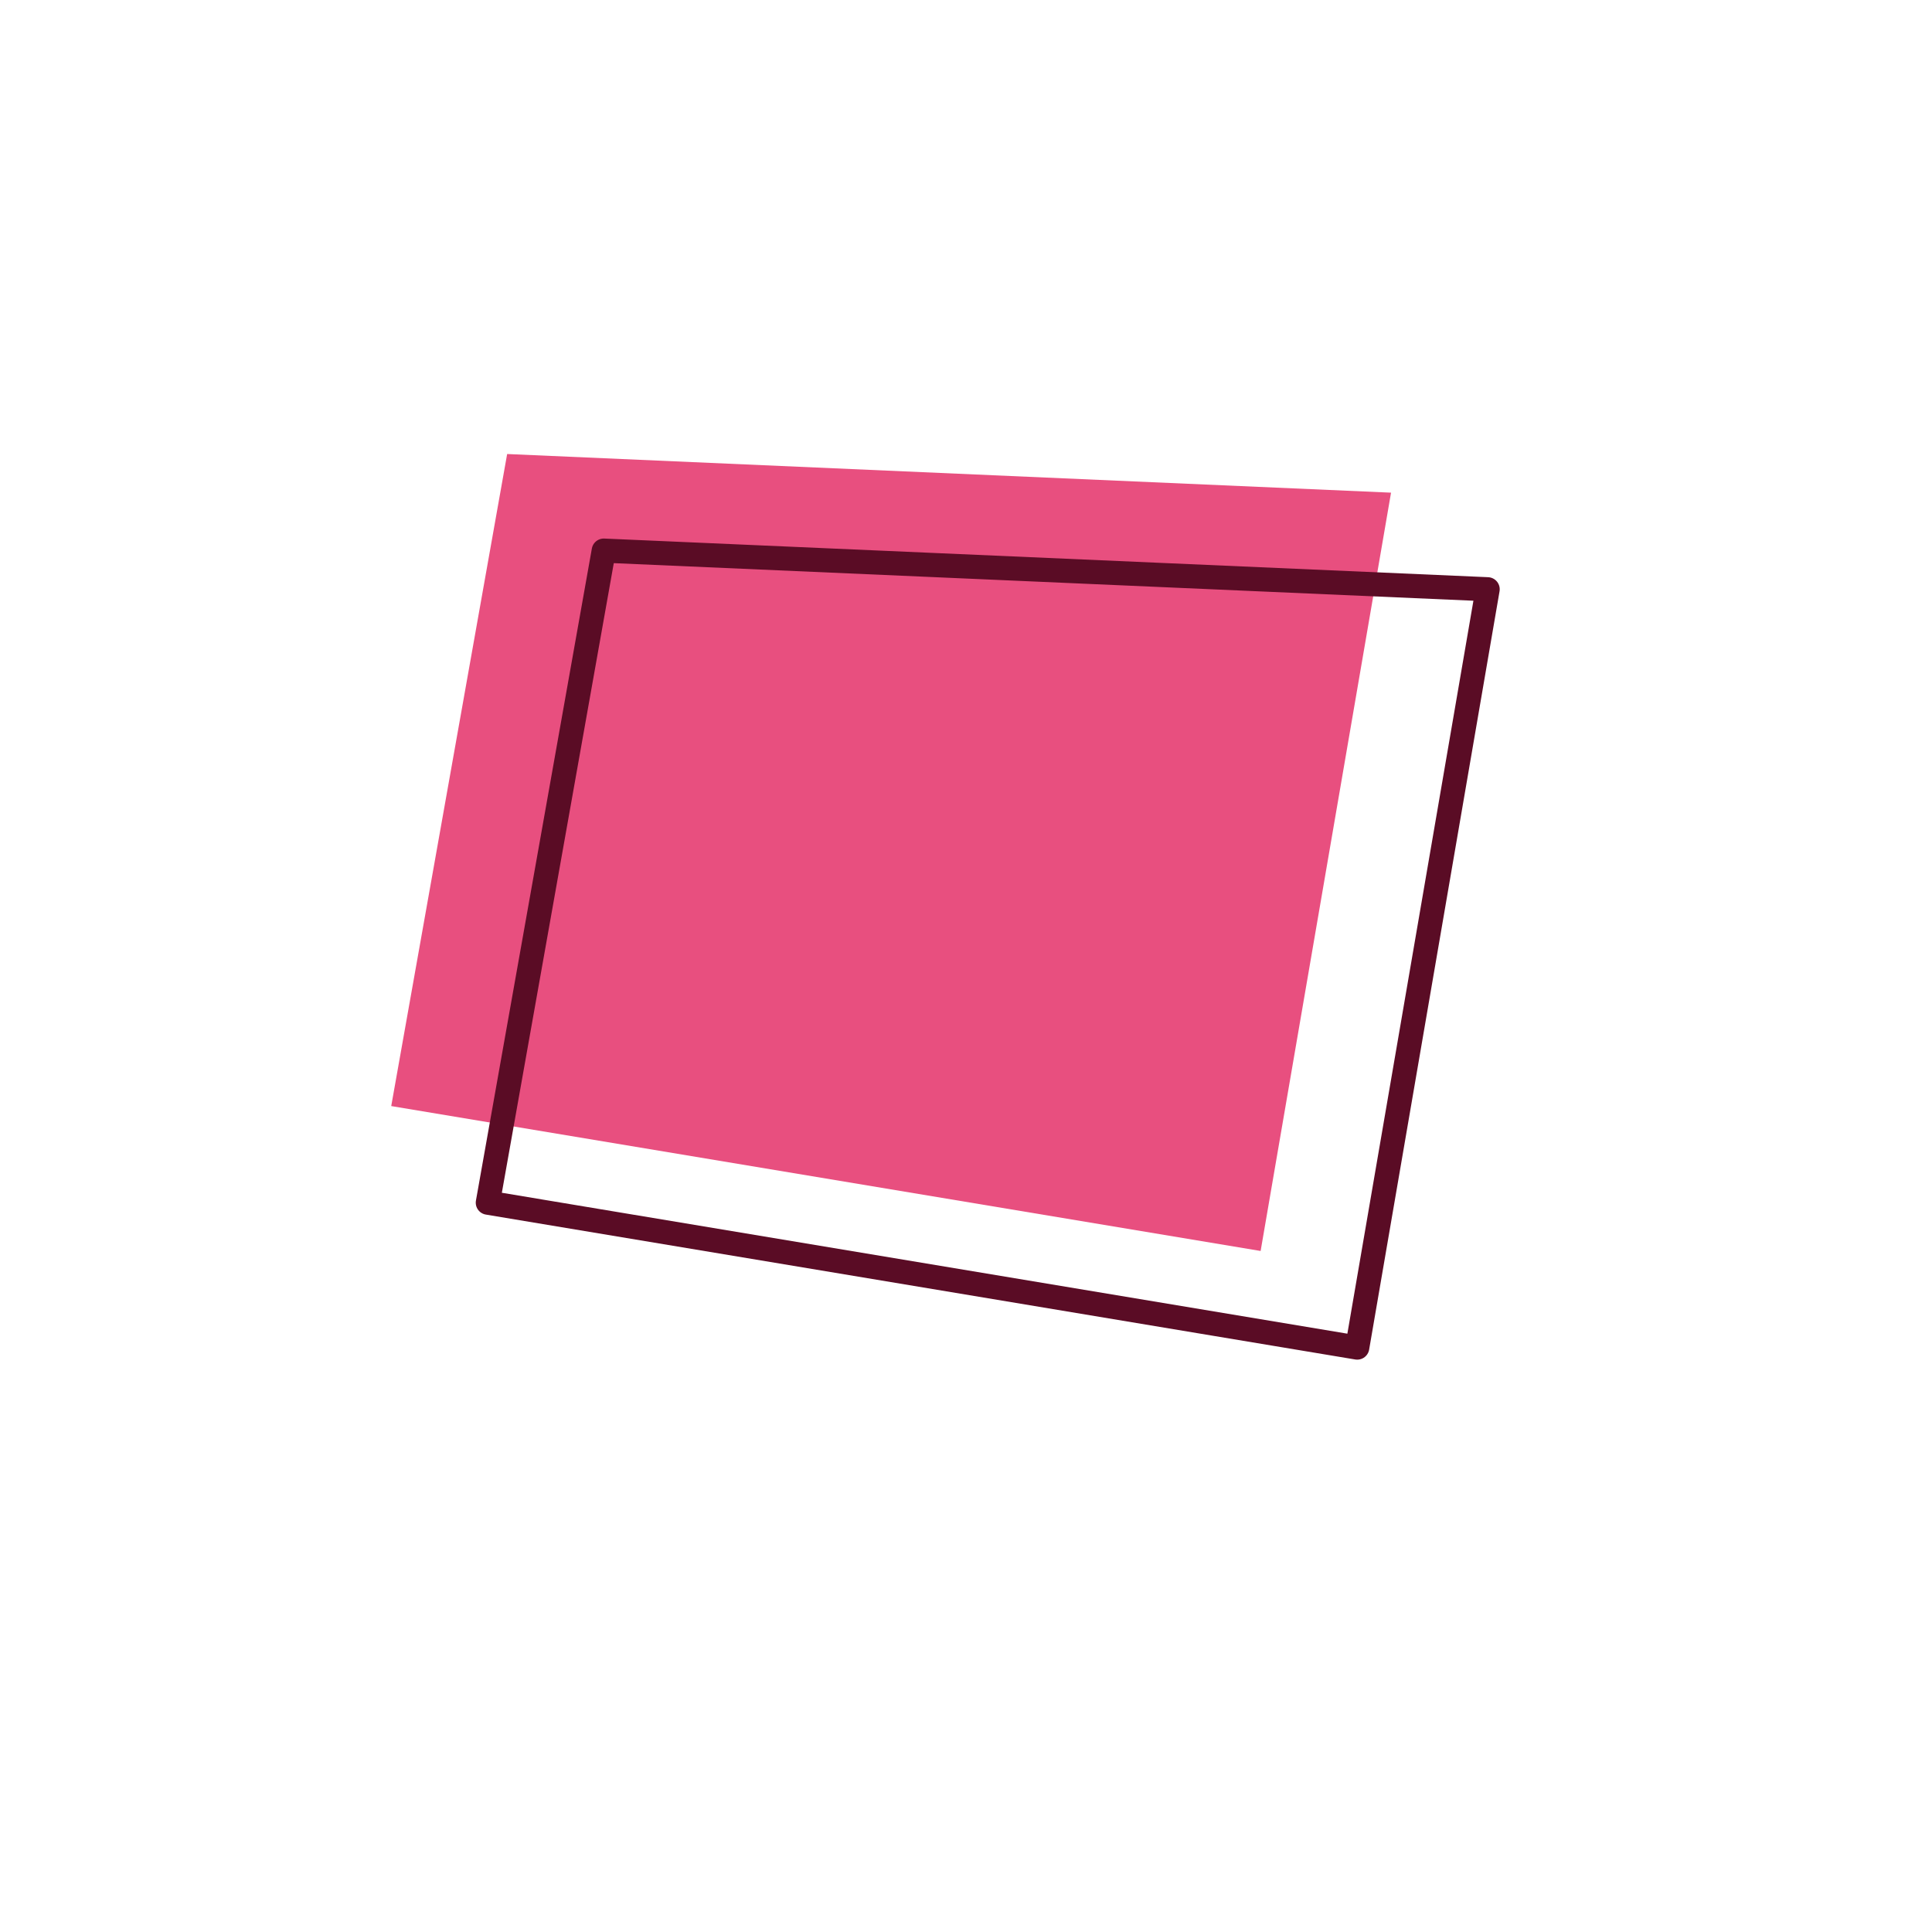
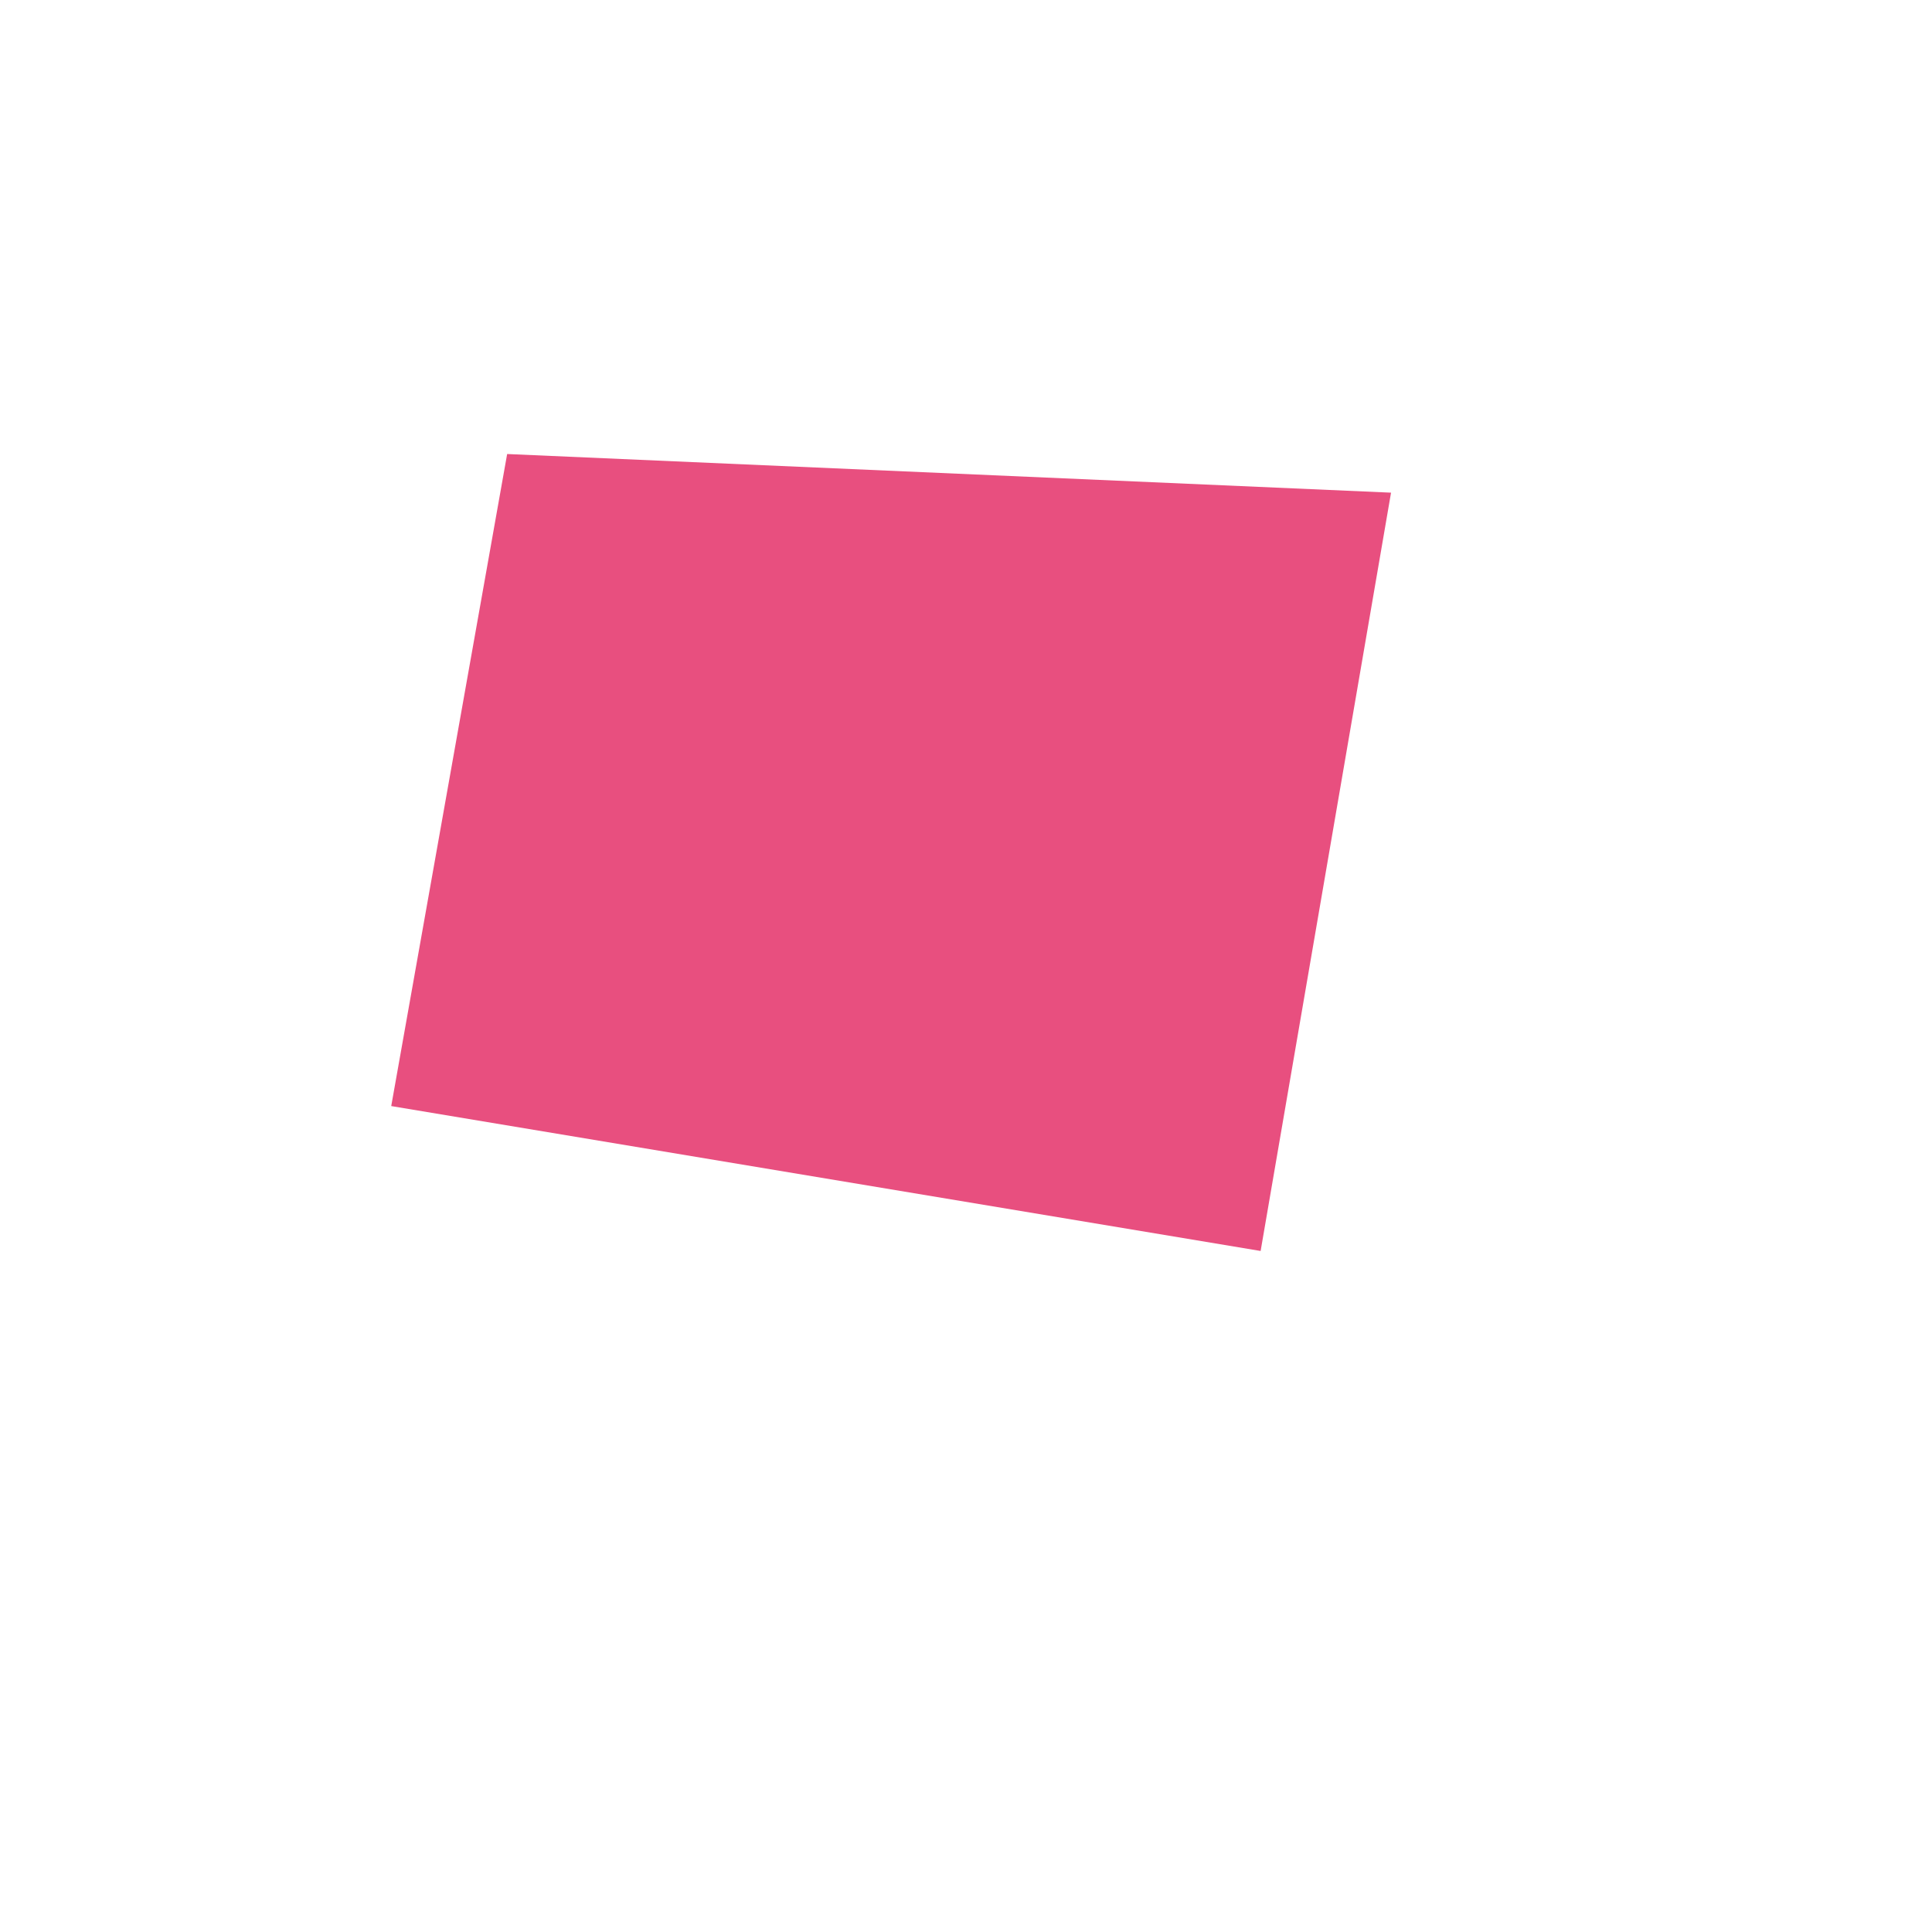
<svg xmlns="http://www.w3.org/2000/svg" width="200" height="200" viewBox="0 0 200 200" stroke="#5a0c25" fill="none" stroke-width="2.5" stroke-linecap="round" stroke-linejoin="round">
-   <path fill="#e84f7f" stroke="none" transform="translate(-10,-10)" d="m154 61-91.5-4-12 67.5 90 15L154 61Z" />
-   <path d="m154 61-91.5-4-12 67.5 90 15L154 61Z" />
+   <path fill="#e84f7f" stroke="none" transform="translate(-10,-10)" d="m154 61-91.5-4-12 67.5 90 15Z" />
</svg>